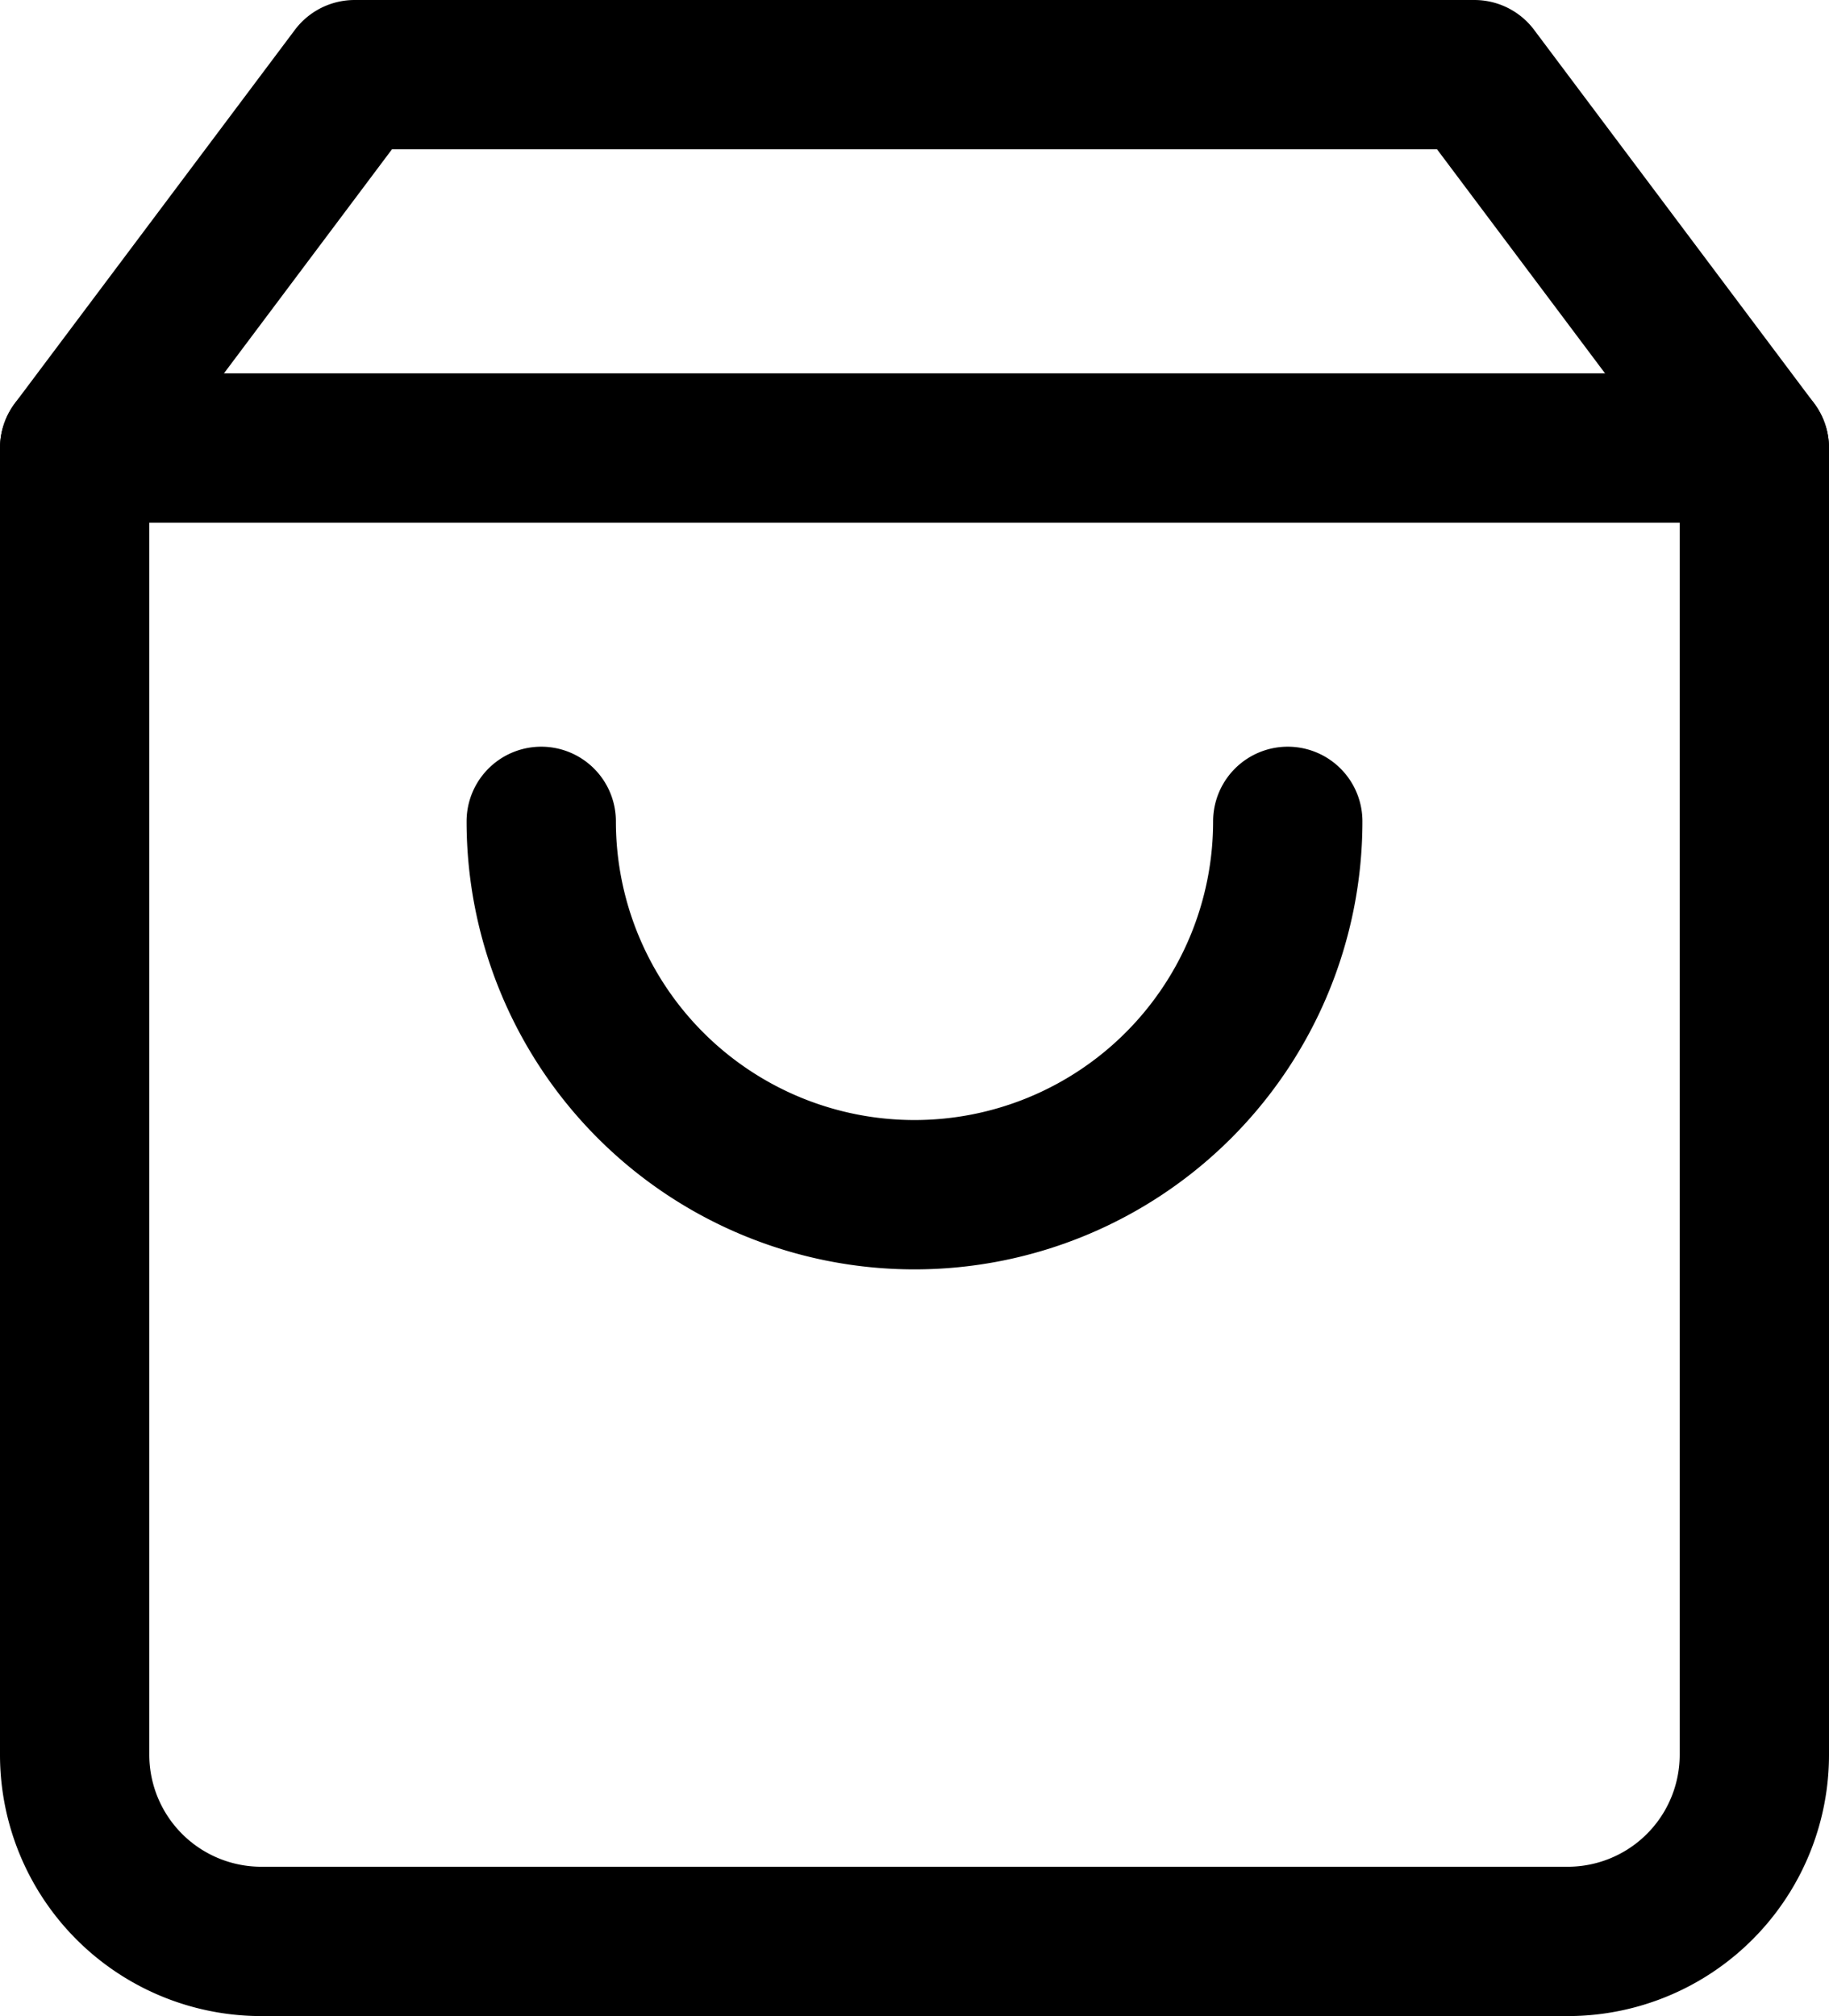
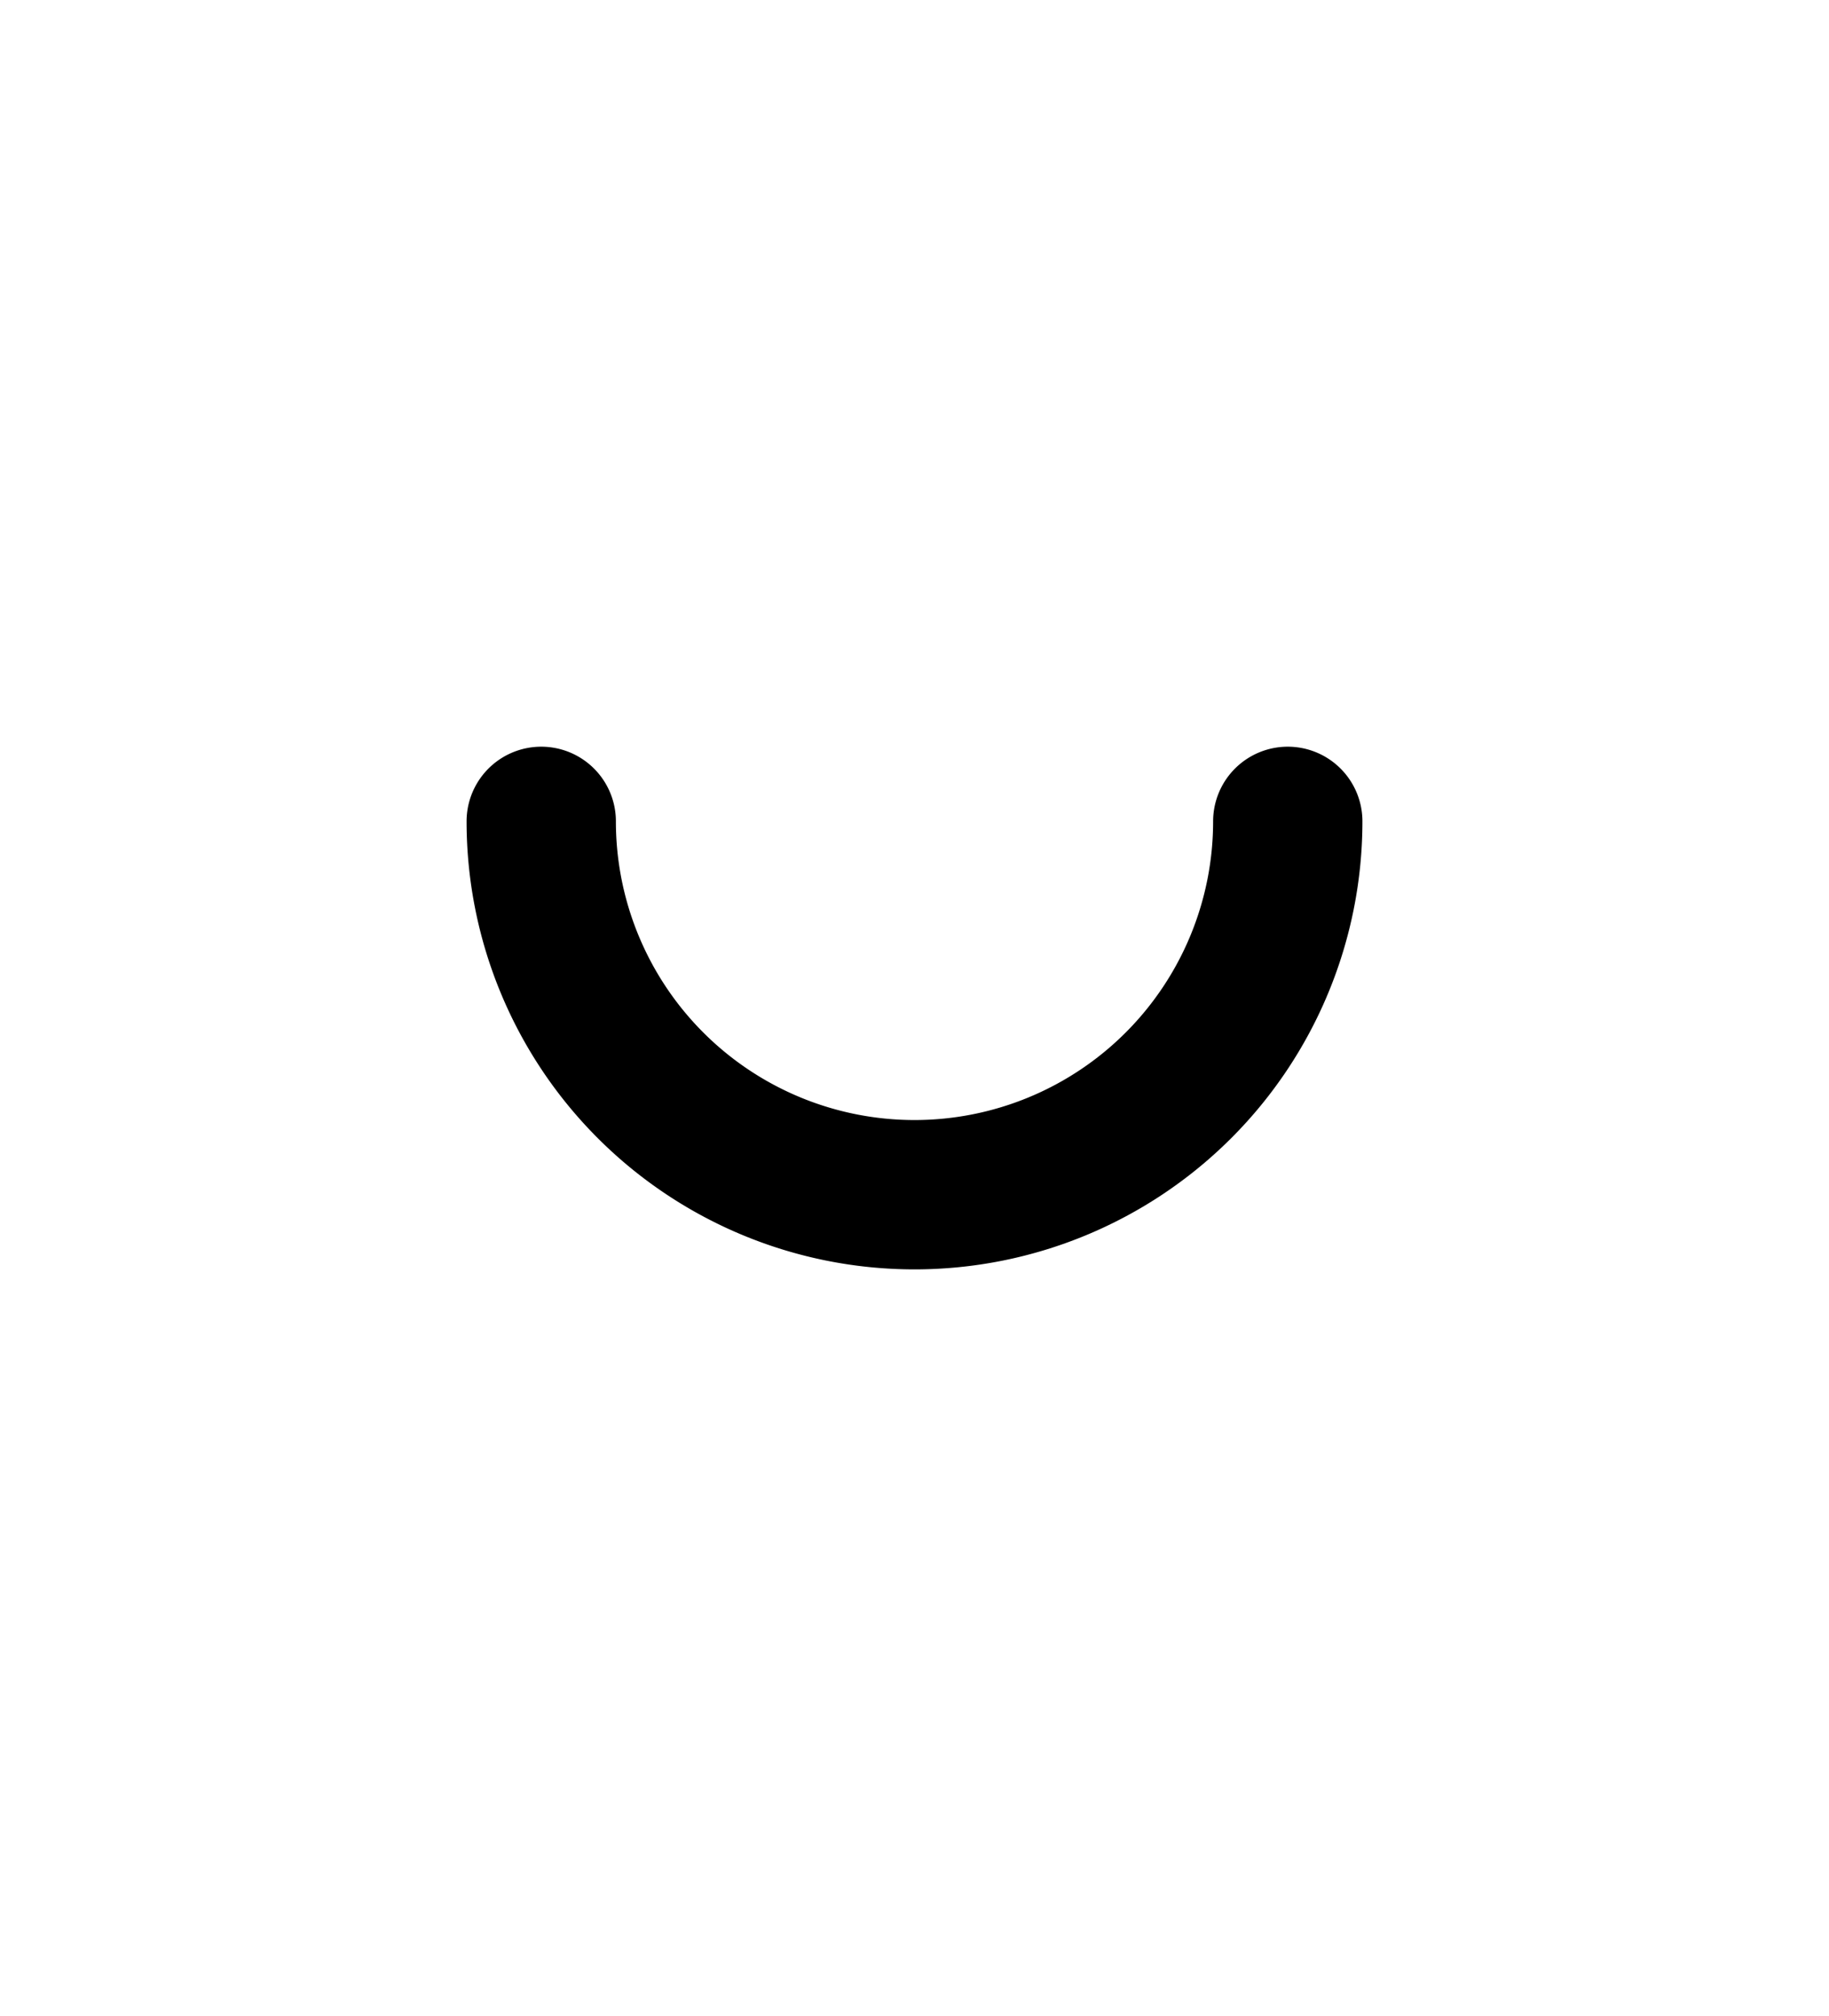
<svg xmlns="http://www.w3.org/2000/svg" width="24.5" height="27" viewBox="0 0 24.5 27">
  <g id="kurv" transform="translate(1 1)">
-     <path id="Path_1" data-name="Path 1" d="M8.25,3,4.5,8V25.5A2.5,2.5,0,0,0,7,28H24.5A2.5,2.5,0,0,0,27,25.5V8L23.25,3Z" transform="translate(-4.5 -3)" fill="none" stroke="#000" stroke-linecap="round" stroke-linejoin="round" stroke-width="2" />
-     <path id="Path_2" data-name="Path 2" d="M4.5,9H27" transform="translate(-4.5 -4)" fill="none" stroke="#000" stroke-linecap="round" stroke-linejoin="round" stroke-width="2" />
    <path id="Path_3" data-name="Path 3" d="M22,15a5,5,0,0,1-10,0" transform="translate(-5.75 -5)" fill="none" stroke="#000" stroke-linecap="round" stroke-linejoin="round" stroke-width="2" />
  </g>
</svg>